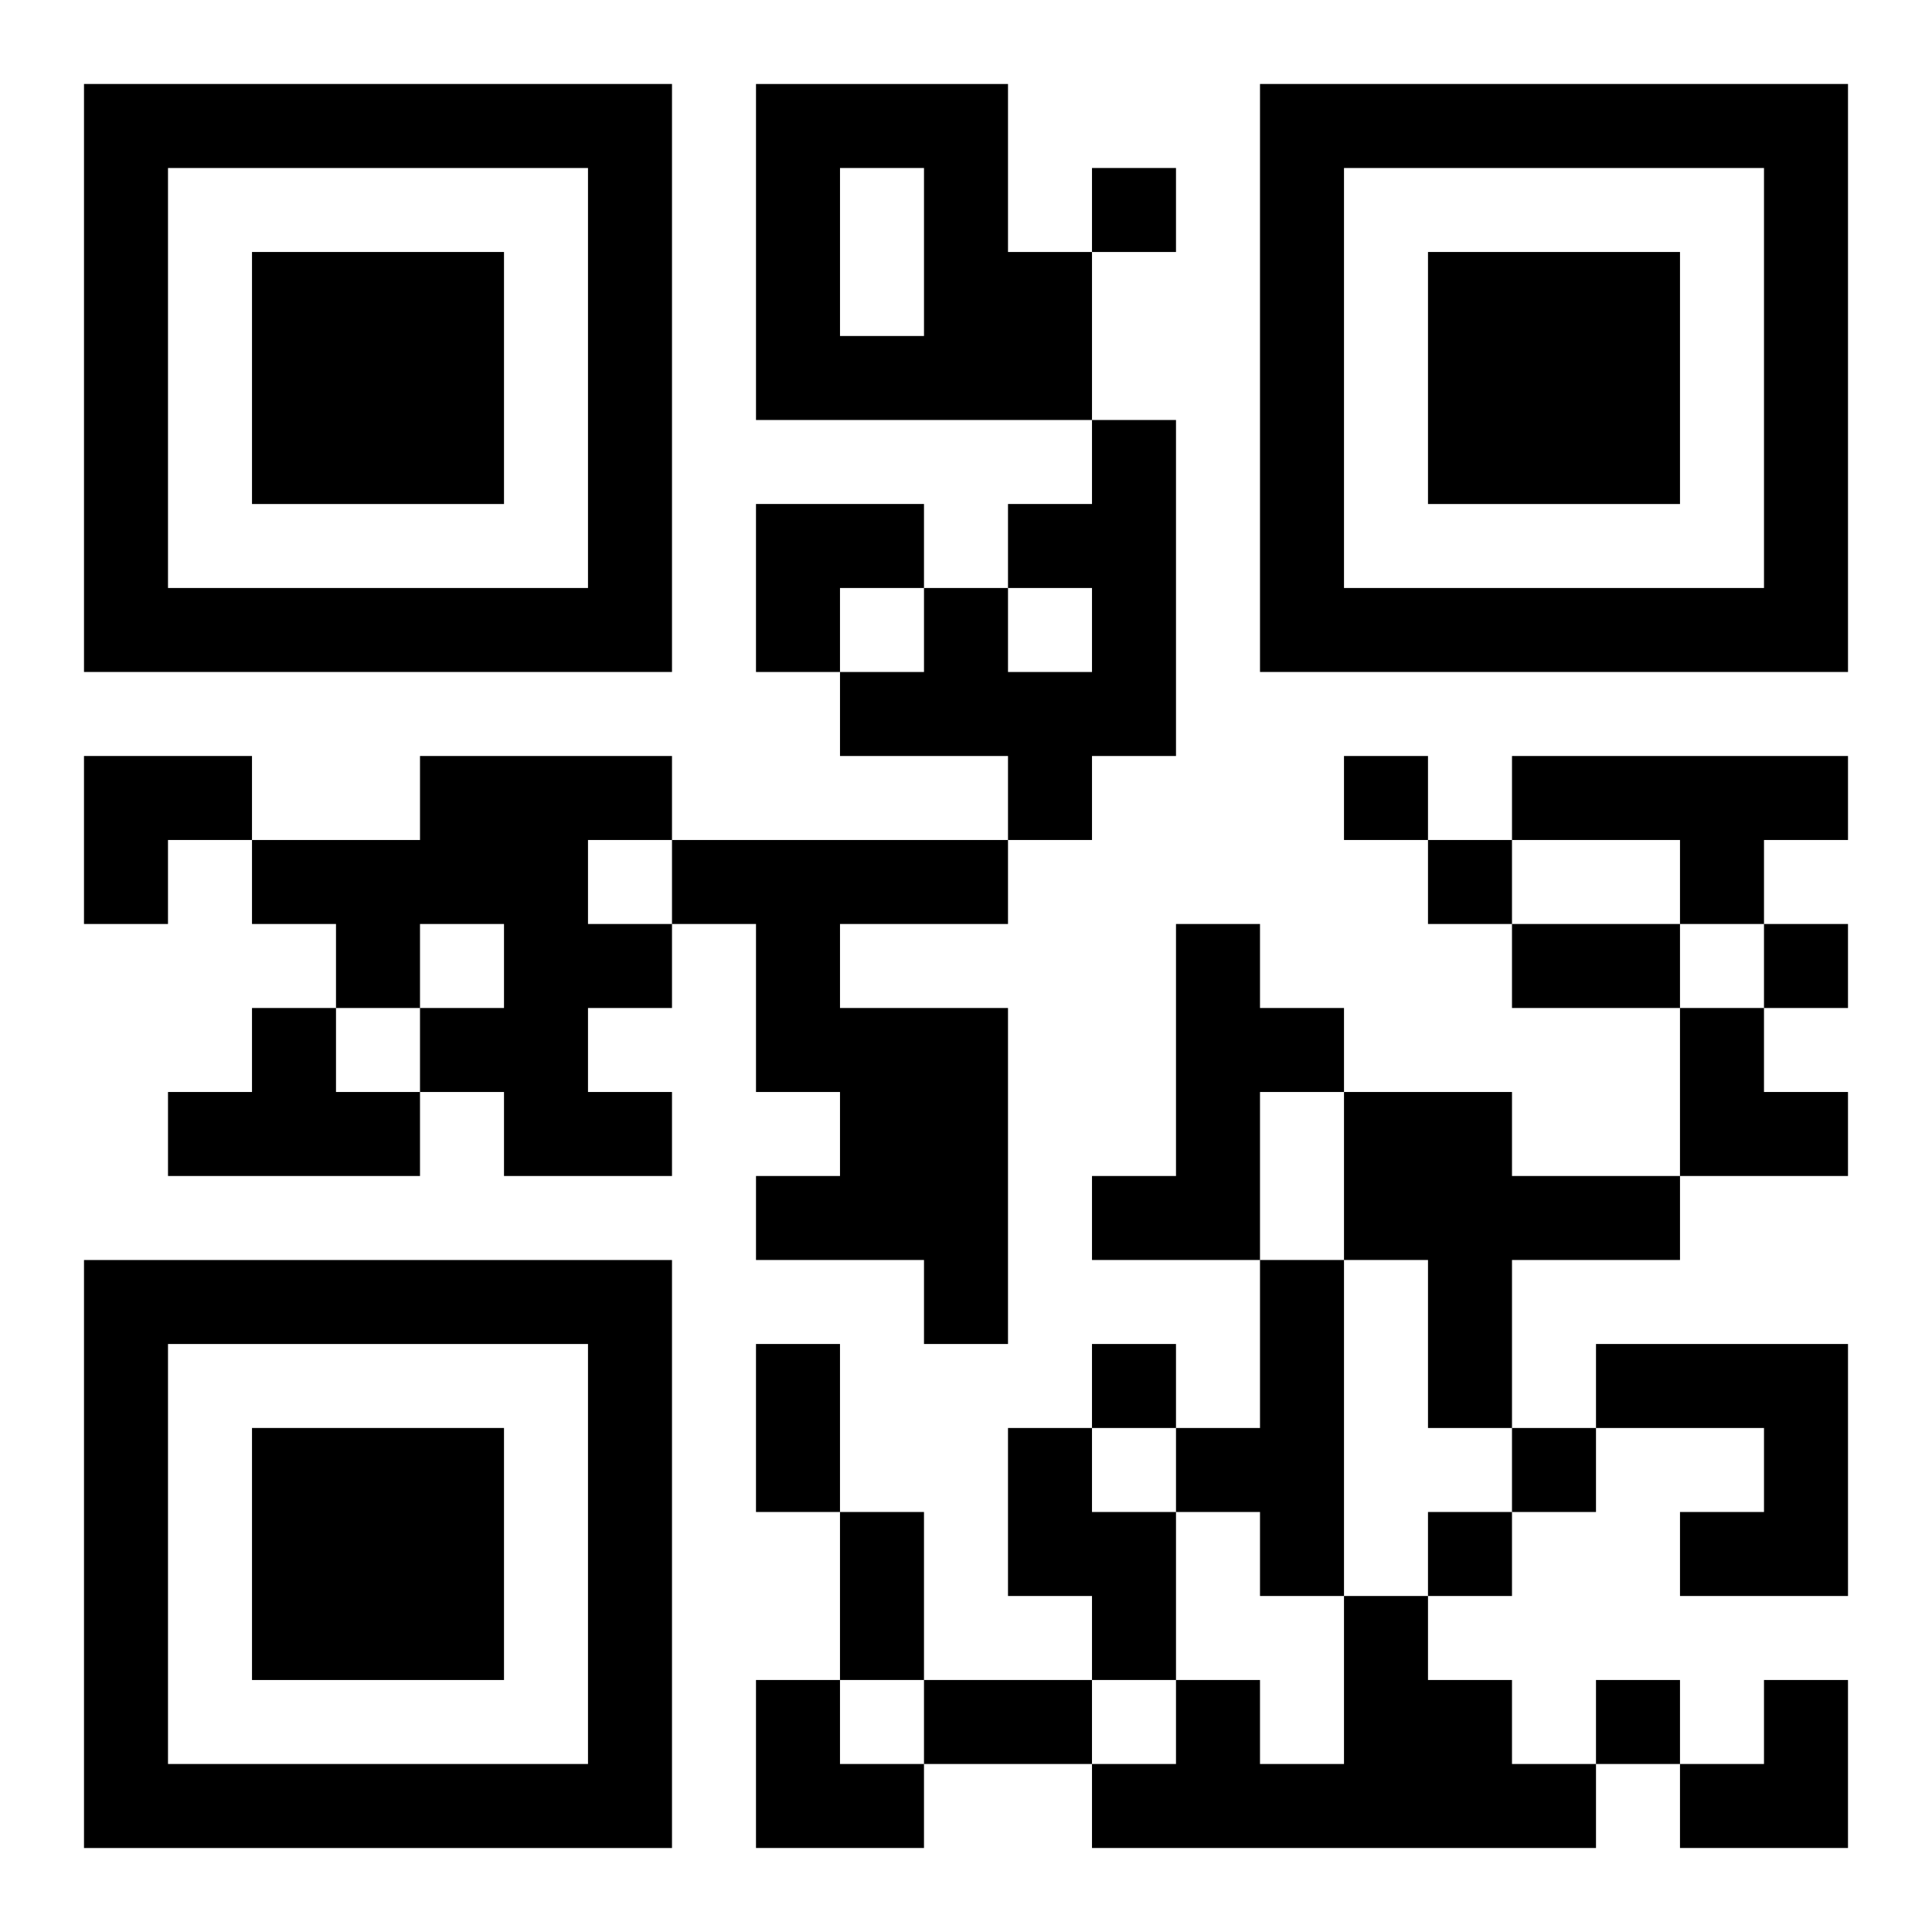
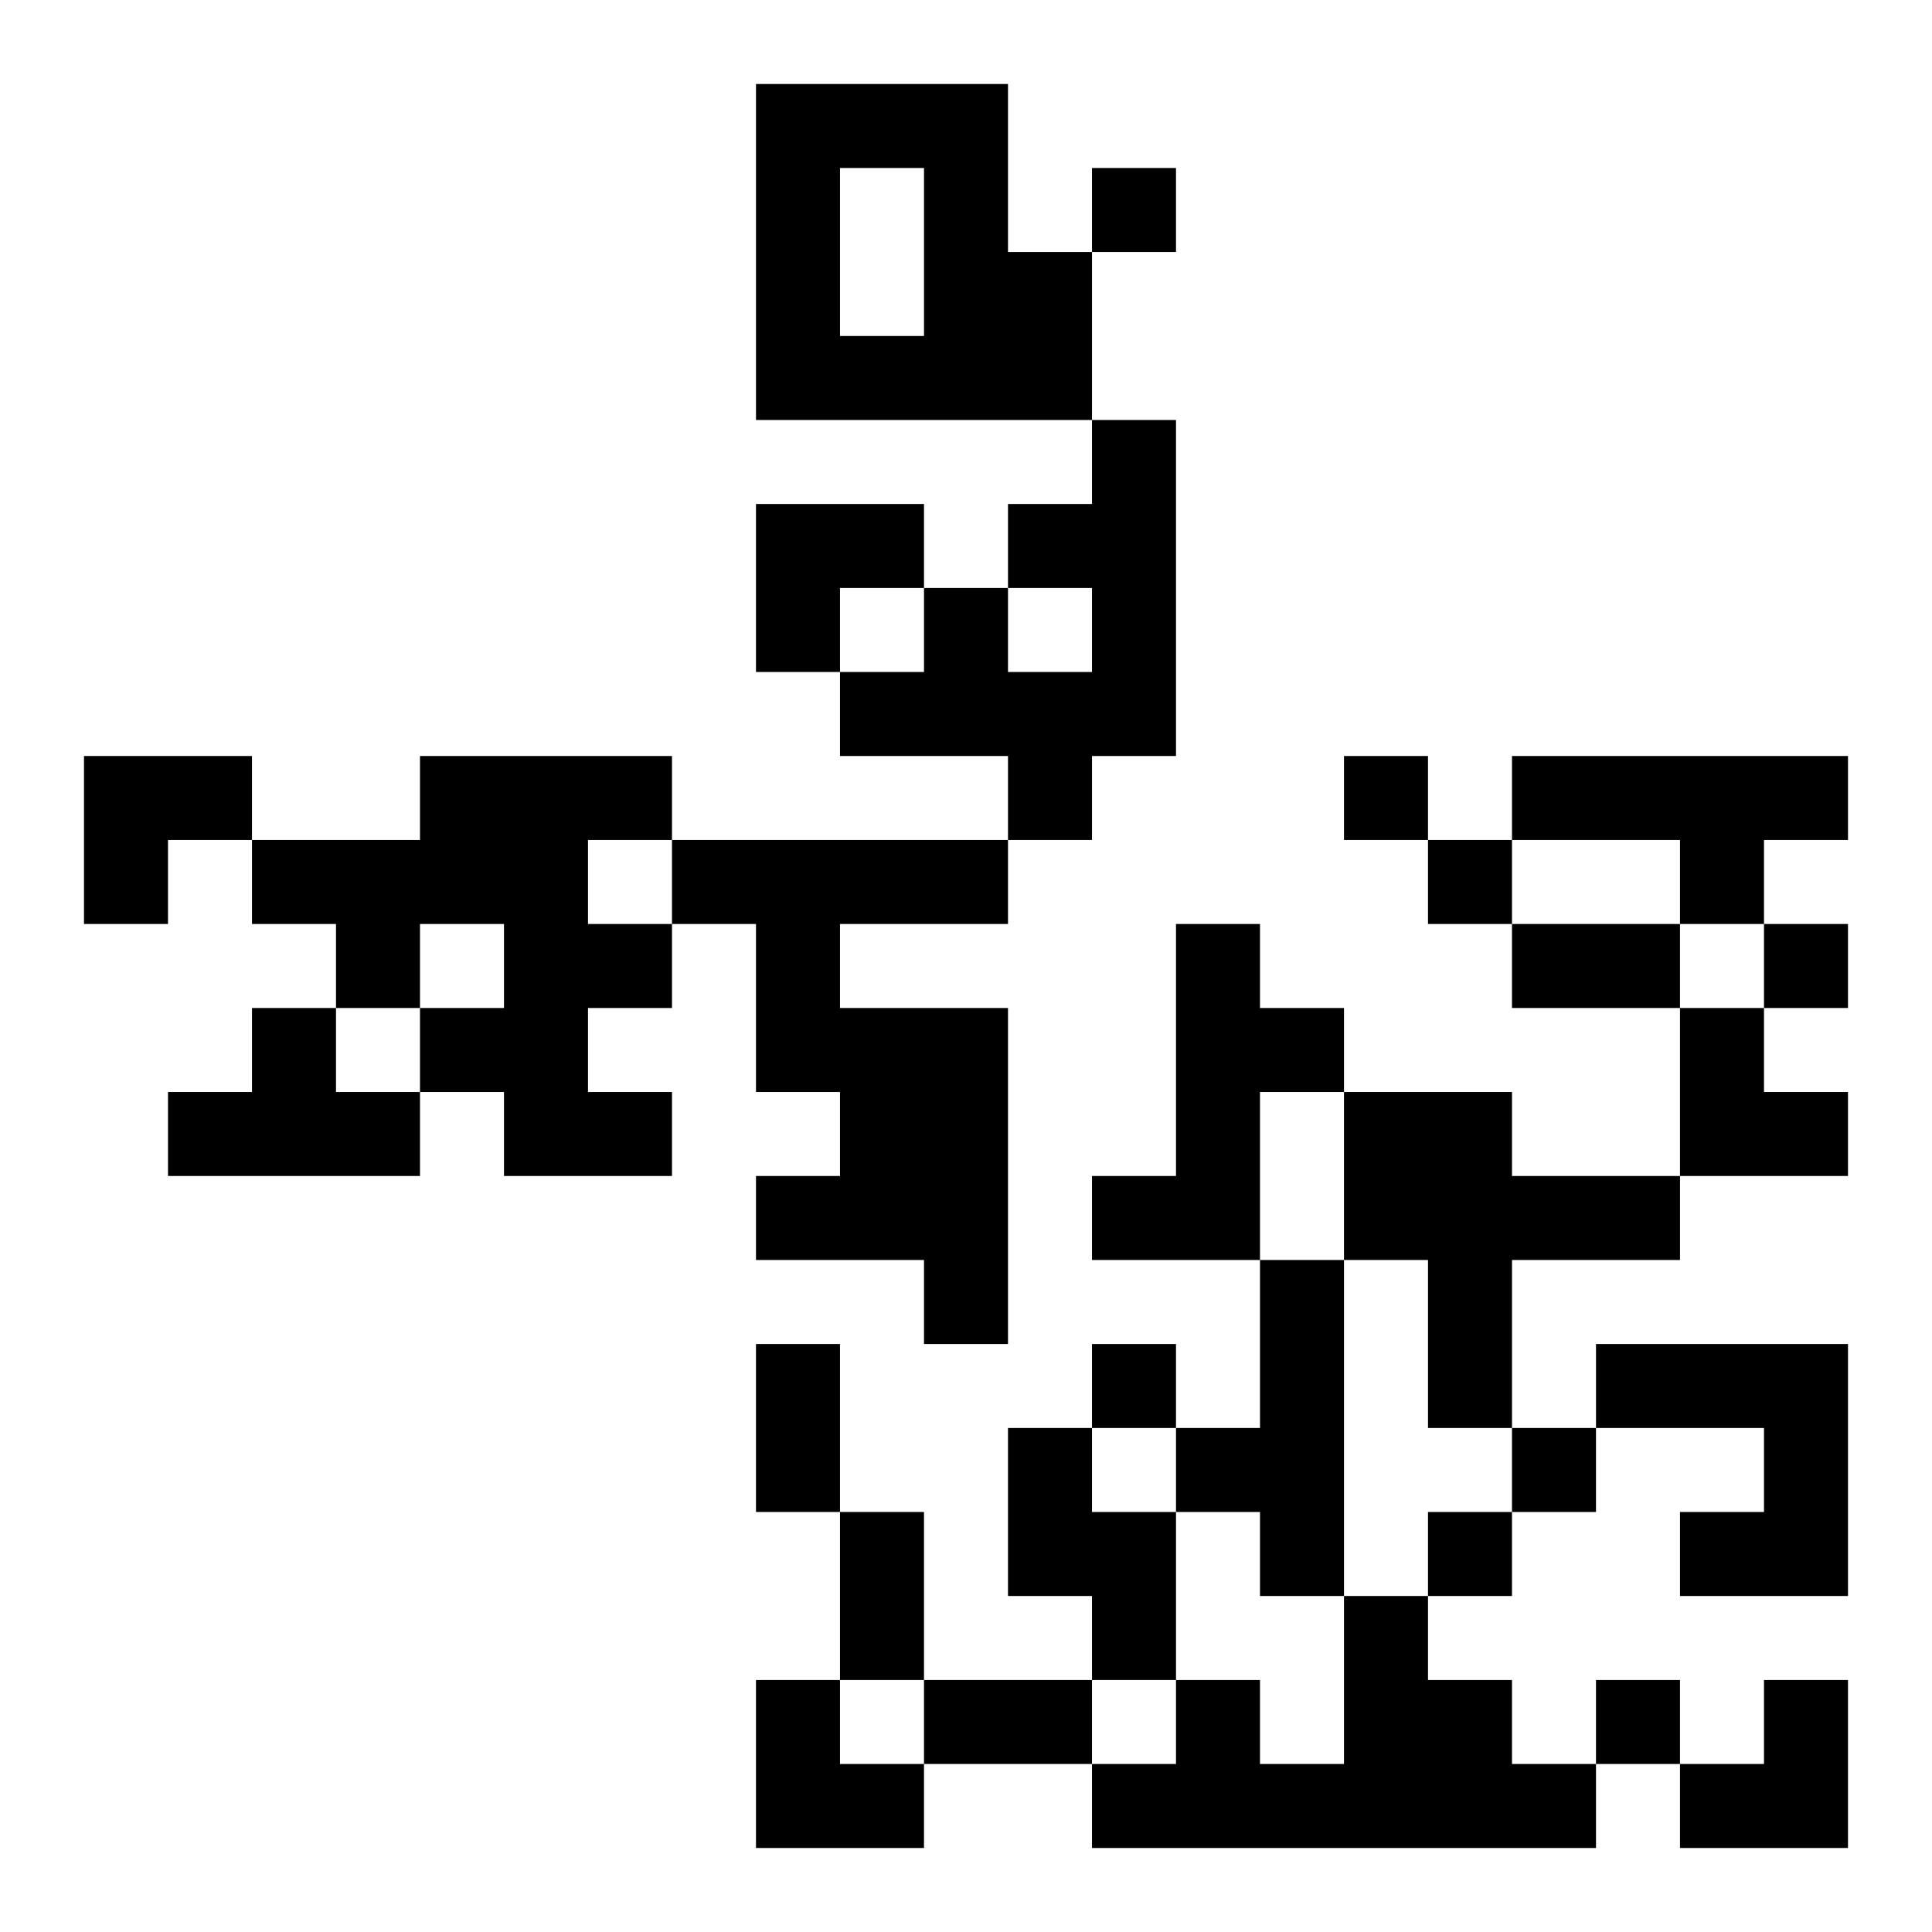
<svg xmlns="http://www.w3.org/2000/svg" xmlns:xlink="http://www.w3.org/1999/xlink" width="250" height="250" baseProfile="full" version="1.1" viewBox="-1 -1 23 23">
  <symbol id="a">
-     <path d="m0 7v7h7v-7h-7zm1 1h5v5h-5v-5zm1 1v3h3v-3h-3z" />
-   </symbol>
+     </symbol>
  <use y="-7" xlink:href="#a" />
  <use y="7" xlink:href="#a" />
  <use x="14" y="-7" xlink:href="#a" />
  <path d="m8 0h3v2h1v2h-4v-4m1 1v2h1v-2h-1m3 3h1v4h-1v1h-1v-1h-2v-1h1v-1h1v1h1v-1h-1v-1h1v-1m-8 4h3v1h-1v1h1v1h-1v1h1v1h-2v-1h-1v-1h1v-1h-1v1h-1v-1h-1v-1h2v-1m13 0h4v1h-1v1h-1v-1h-2v-1m-10 1h4v1h-2v1h2v4h-1v-1h-2v-1h1v-1h-1v-2h-1v-1m6 1h1v1h1v1h-1v2h-2v-1h1v-3m-11 1h1v1h1v1h-3v-1h1v-1m13 1h2v1h2v1h-2v2h-1v-2h-1v-2m-1 2h1v4h-1v-1h-1v-1h1v-2m4 1h3v3h-2v-1h1v-1h-2v-1m-7 1h1v1h1v2h-1v-1h-1v-2m4 2h1v1h1v1h1v1h-6v-1h1v-1h1v1h1v-2m-3-17v1h1v-1h-1m3 7v1h1v-1h-1m1 1v1h1v-1h-1m4 1v1h1v-1h-1m-8 5v1h1v-1h-1m5 1v1h1v-1h-1m-1 1v1h1v-1h-1m2 2v1h1v-1h-1m-1-9h2v1h-2v-1m-9 5h1v2h-1v-2m1 2h1v2h-1v-2m1 2h2v1h-2v-1m-2-14h2v1h-1v1h-1zm-8 3h2v1h-1v1h-1zm19 3h1v1h1v1h-2zm-11 8h1v1h1v1h-2zm11 0m1 0h1v2h-2v-1h1z" />
</svg>